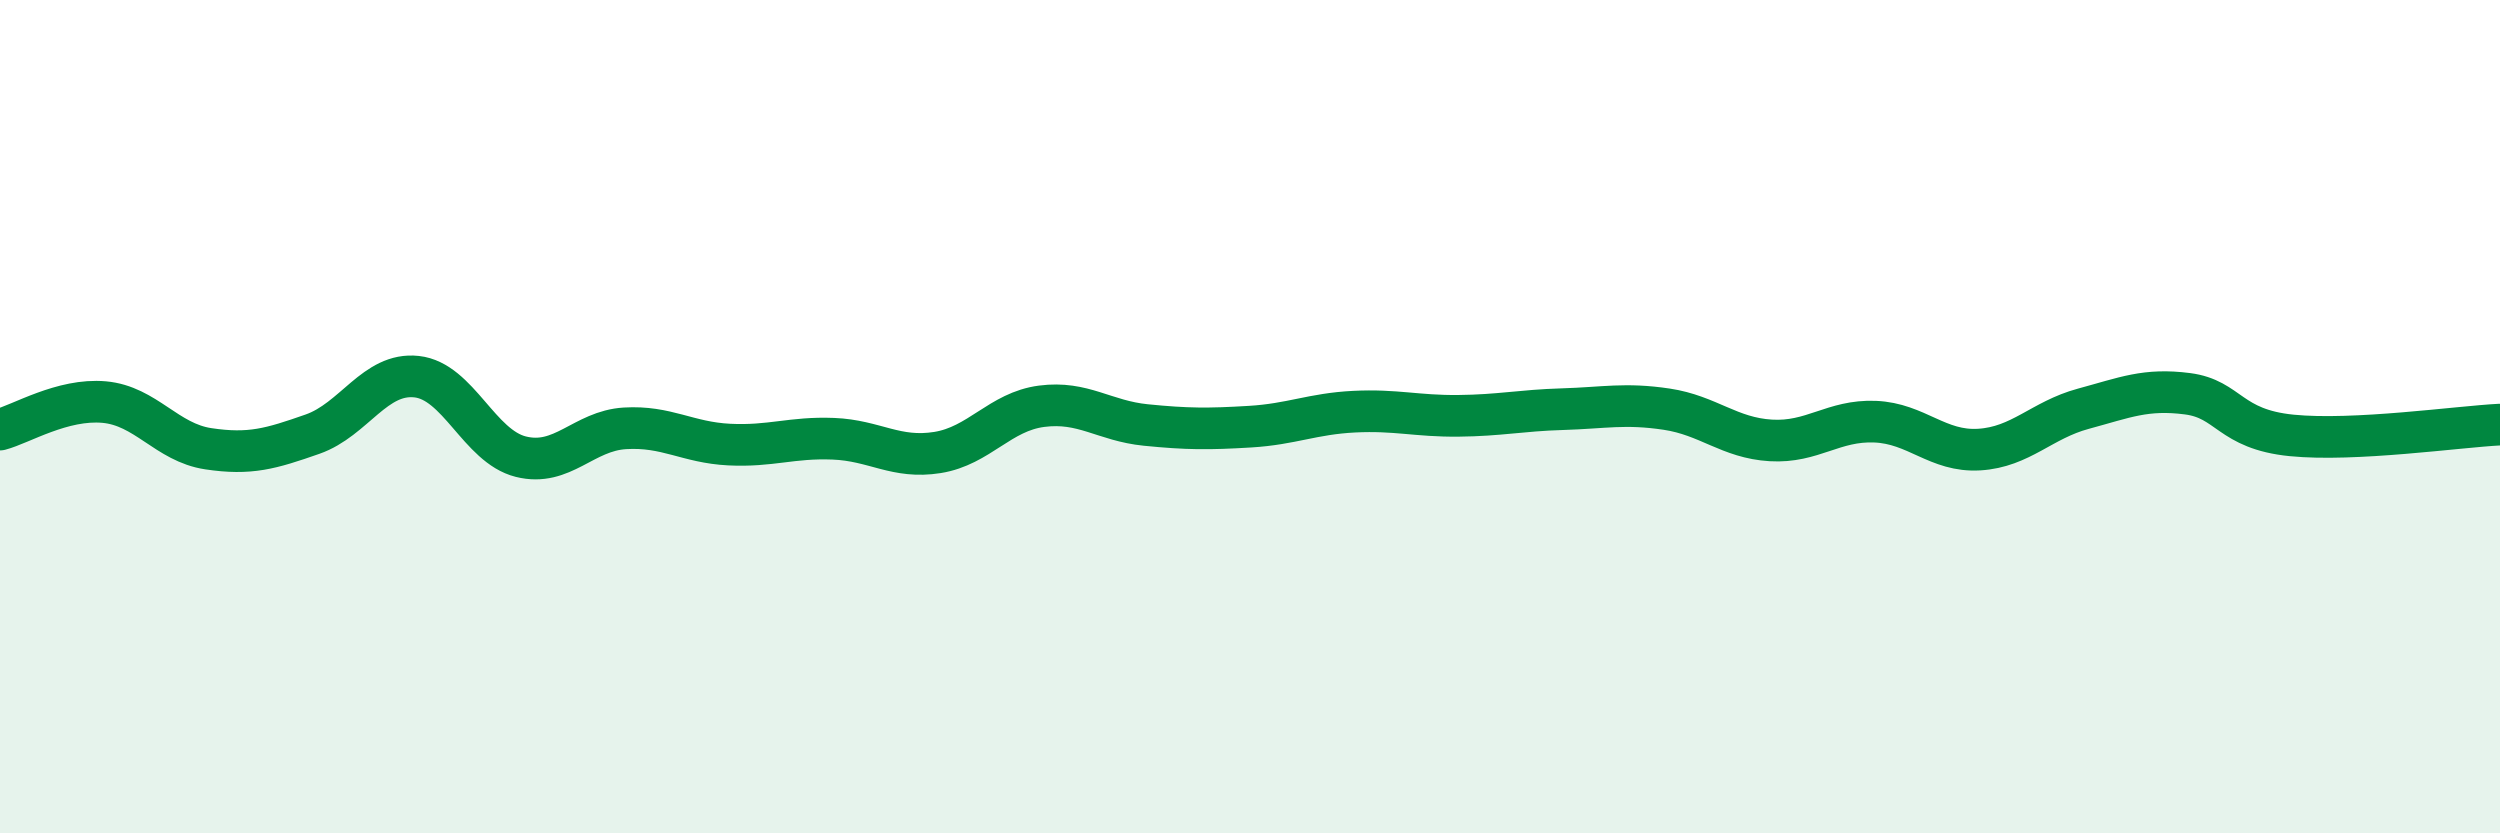
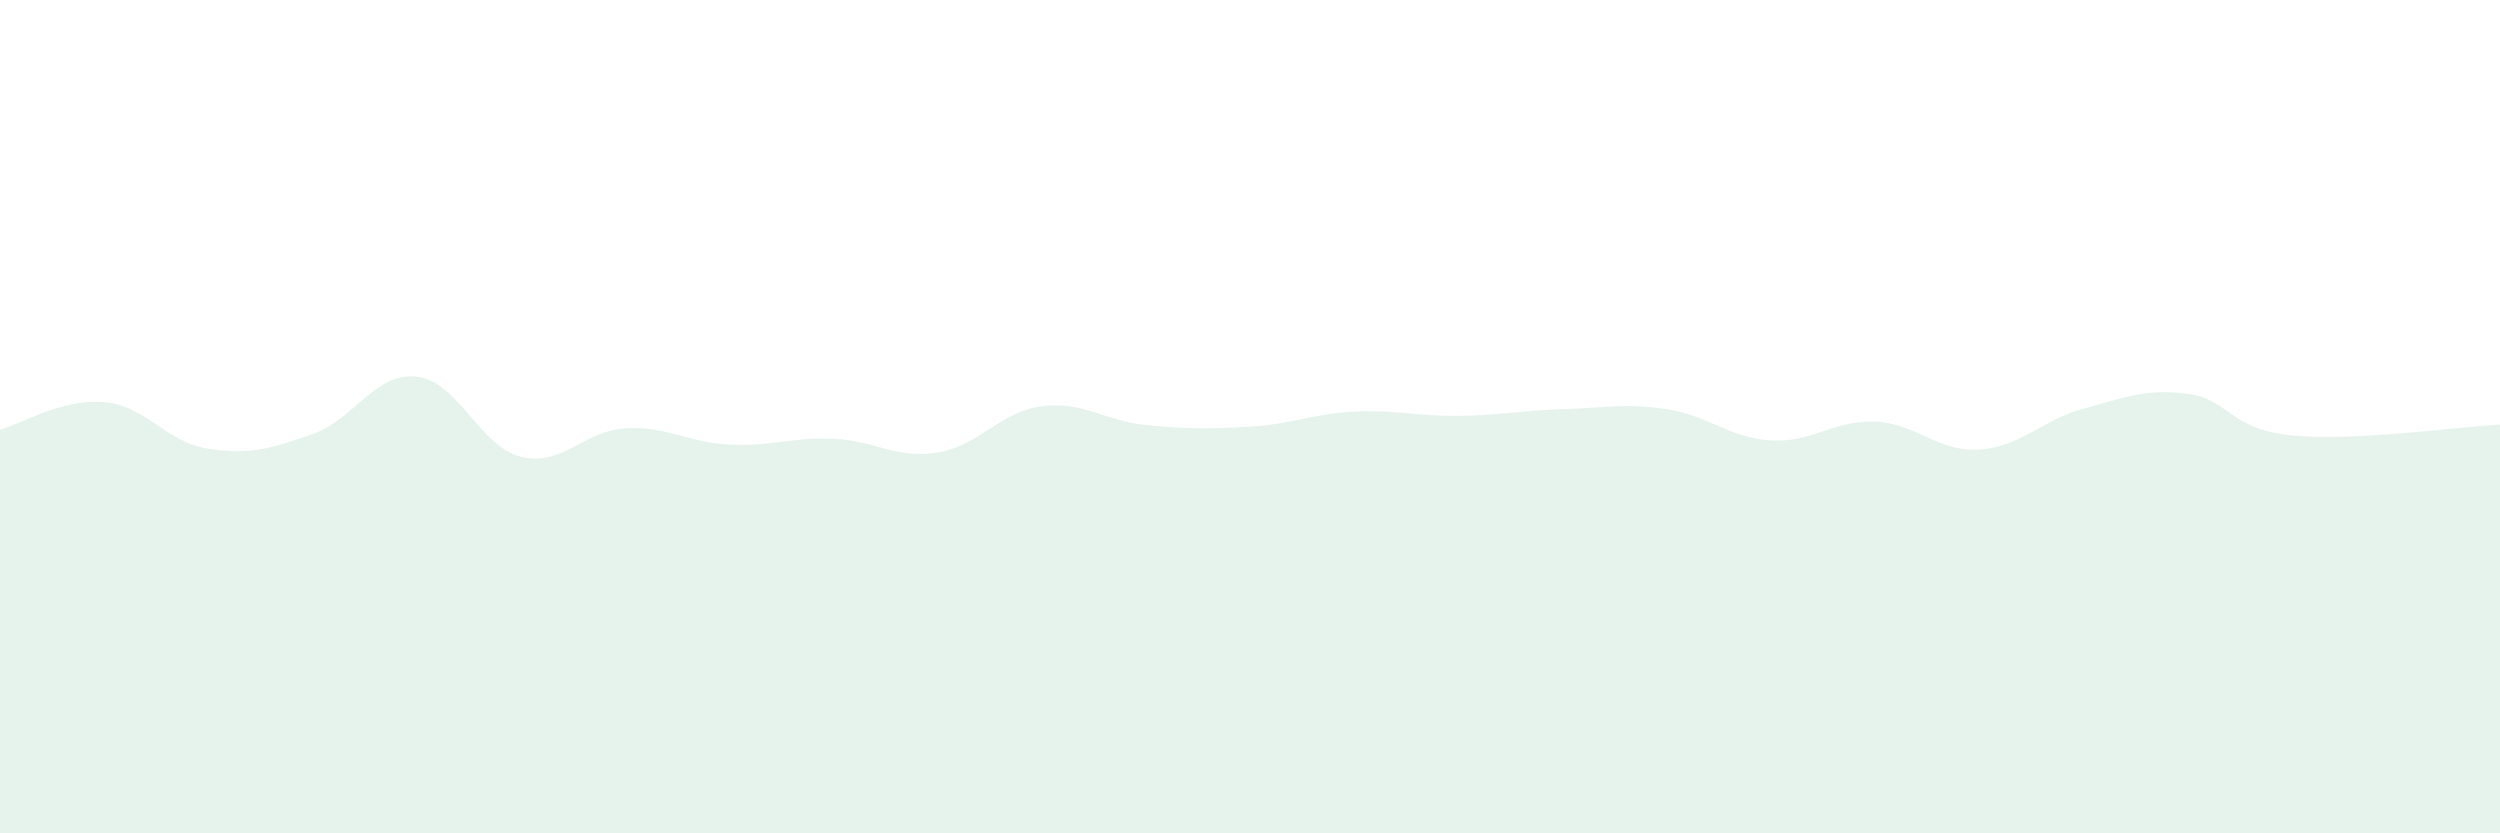
<svg xmlns="http://www.w3.org/2000/svg" width="60" height="20" viewBox="0 0 60 20">
  <path d="M 0,10.31 C 0.5,10.18 1.5,9.56 2.5,9.65 C 3.5,9.74 4,10.62 5,10.77 C 6,10.92 6.5,10.77 7.5,10.42 C 8.5,10.07 9,8.93 10,9.04 C 11,9.15 11.5,10.71 12.5,10.96 C 13.5,11.21 14,10.34 15,10.28 C 16,10.22 16.5,10.62 17.5,10.67 C 18.5,10.72 19,10.49 20,10.53 C 21,10.57 21.5,11.02 22.5,10.86 C 23.5,10.7 24,9.88 25,9.75 C 26,9.62 26.5,10.1 27.5,10.2 C 28.5,10.3 29,10.3 30,10.24 C 31,10.18 31.5,9.93 32.5,9.88 C 33.5,9.83 34,9.99 35,9.98 C 36,9.97 36.5,9.85 37.5,9.82 C 38.5,9.79 39,9.67 40,9.82 C 41,9.97 41.5,10.51 42.5,10.57 C 43.5,10.63 44,10.08 45,10.12 C 46,10.16 46.5,10.85 47.5,10.79 C 48.5,10.73 49,10.08 50,9.81 C 51,9.54 51.5,9.32 52.5,9.45 C 53.5,9.58 53.5,10.3 55,10.45 C 56.5,10.6 59,10.24 60,10.19L60 20L0 20Z" fill="#008740" opacity="0.1" stroke-linecap="round" stroke-linejoin="round" />
-   <path d="M 0,10.31 C 0.5,10.18 1.5,9.56 2.5,9.65 C 3.5,9.74 4,10.62 5,10.77 C 6,10.92 6.5,10.77 7.5,10.42 C 8.5,10.07 9,8.93 10,9.04 C 11,9.15 11.5,10.71 12.5,10.96 C 13.5,11.21 14,10.34 15,10.28 C 16,10.22 16.5,10.62 17.5,10.67 C 18.5,10.72 19,10.49 20,10.53 C 21,10.57 21.5,11.02 22.5,10.86 C 23.5,10.7 24,9.88 25,9.75 C 26,9.62 26.5,10.1 27.5,10.2 C 28.5,10.3 29,10.3 30,10.24 C 31,10.18 31.5,9.93 32.5,9.88 C 33.5,9.83 34,9.99 35,9.98 C 36,9.97 36.5,9.85 37.5,9.82 C 38.5,9.79 39,9.67 40,9.82 C 41,9.97 41.5,10.51 42.5,10.57 C 43.5,10.63 44,10.08 45,10.12 C 46,10.16 46.5,10.85 47.5,10.79 C 48.5,10.73 49,10.08 50,9.81 C 51,9.54 51.5,9.32 52.5,9.45 C 53.5,9.58 53.5,10.3 55,10.45 C 56.5,10.6 59,10.24 60,10.19" stroke="#008740" stroke-width="1" fill="none" stroke-linecap="round" stroke-linejoin="round" />
</svg>